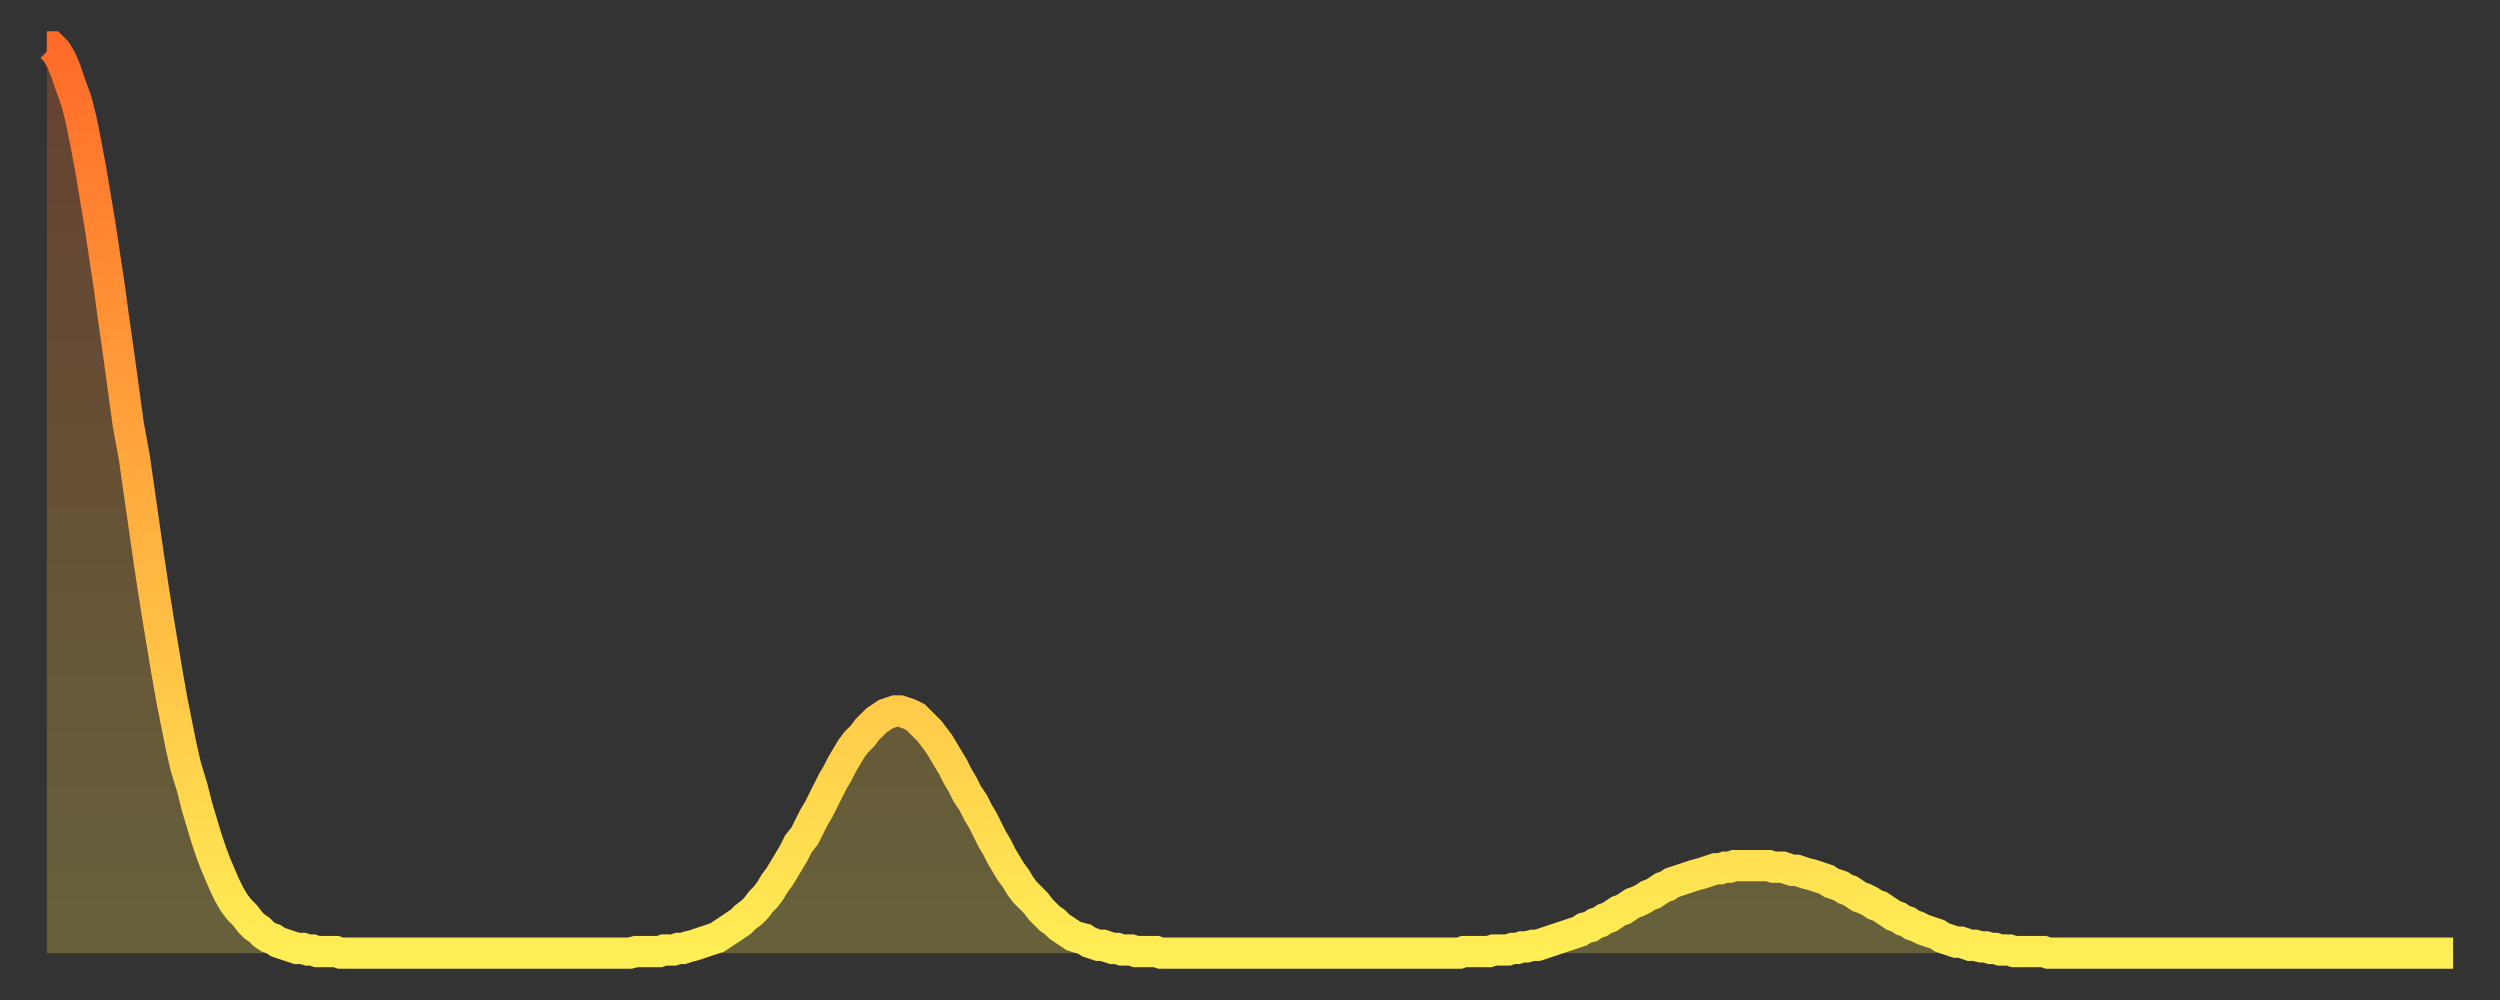
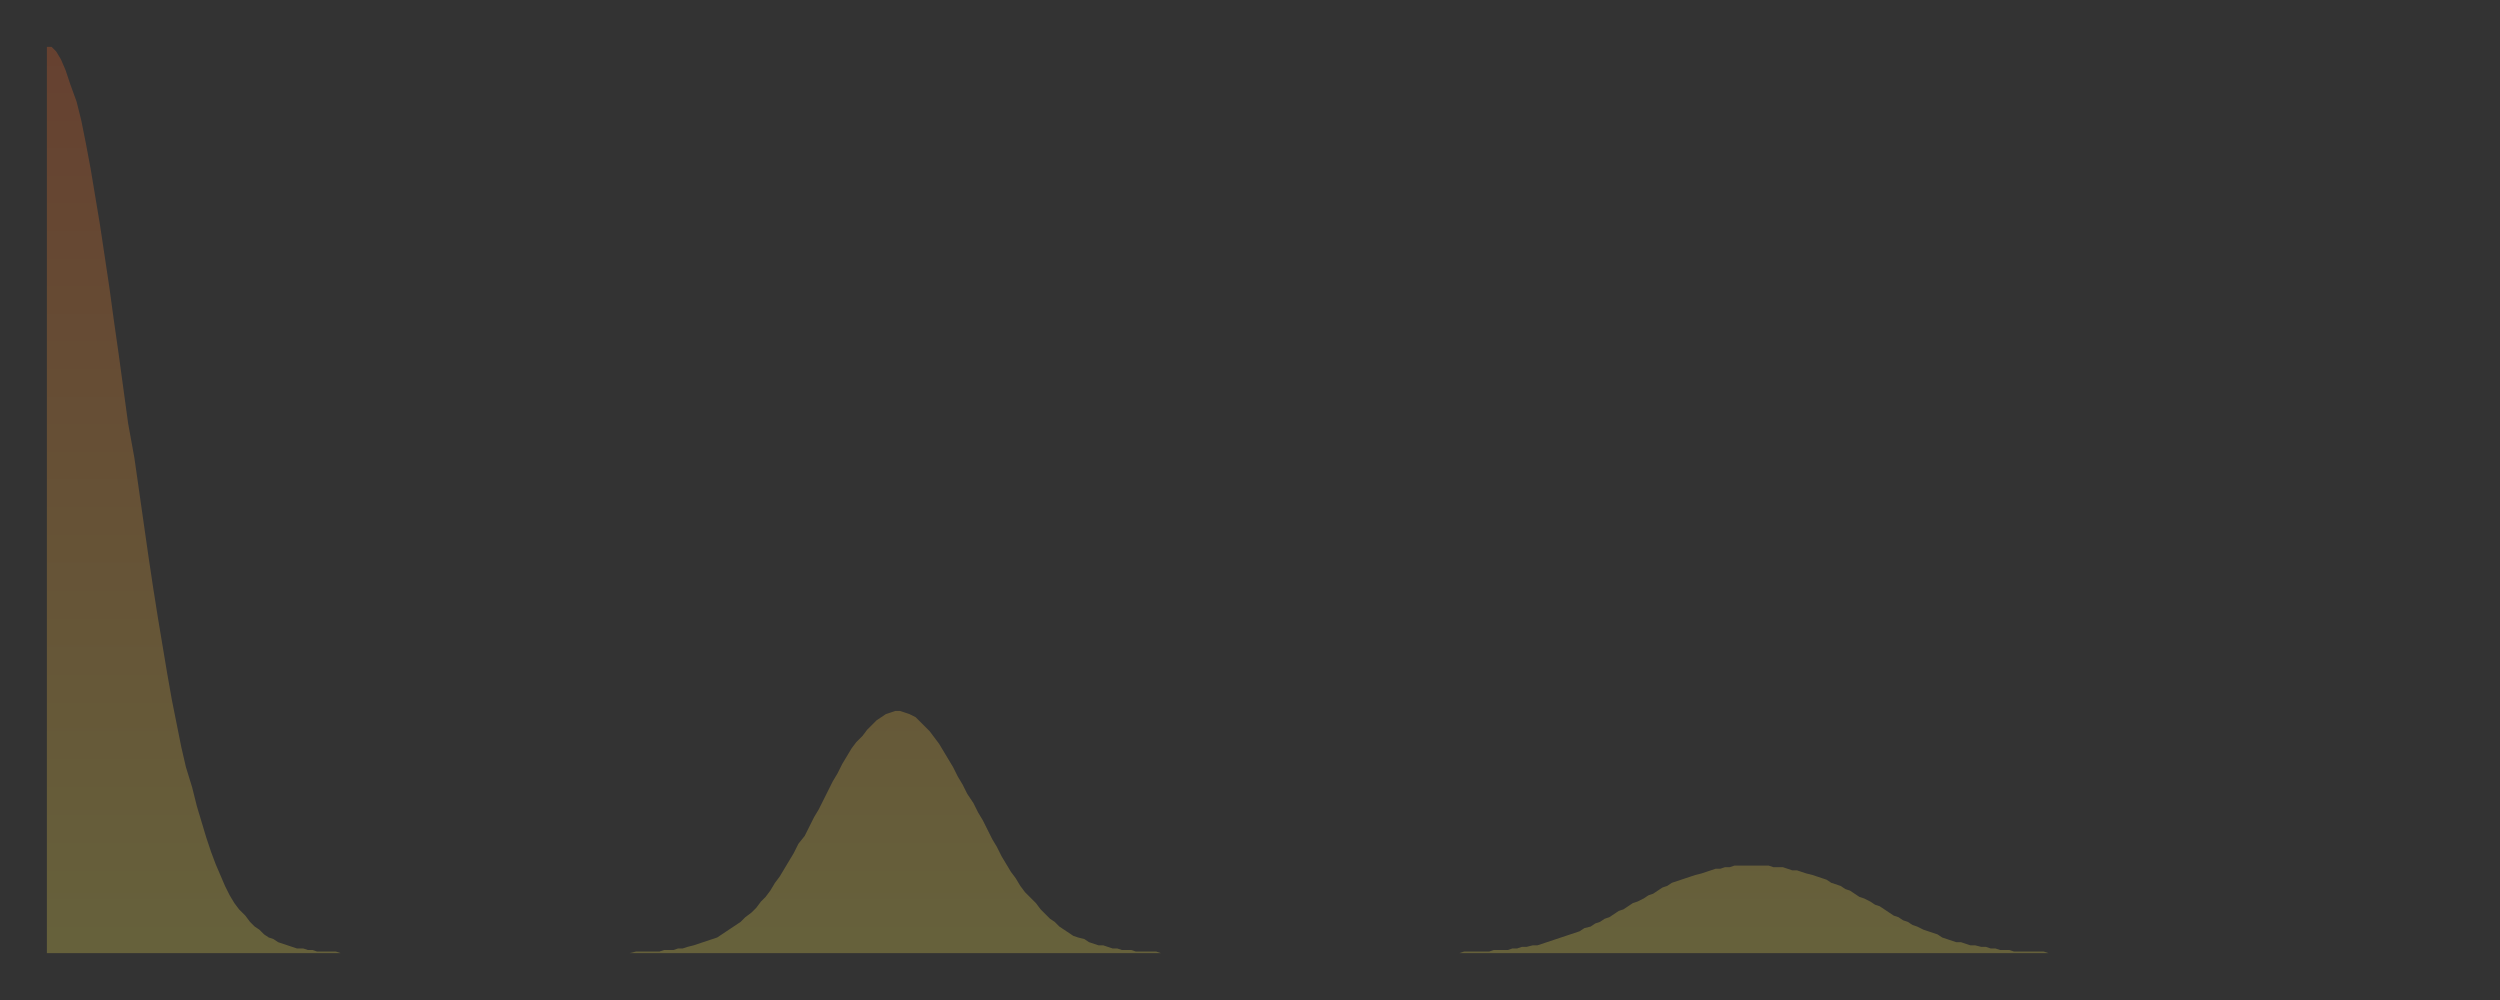
<svg xmlns="http://www.w3.org/2000/svg" baseProfile="full" height="64" version="1.1" width="160">
  <rect width="100%" height="100%" fill="#333333" stroke="none" />
  <defs>
    <linearGradient id="id155126" x1="0" x2="0" y1="0" y2="1">
      <stop offset="0%" stop-color="#ff6b29" />
      <stop offset="50%" stop-color="#ffad3f" />
      <stop offset="100%" stop-color="#ffee55" />
    </linearGradient>
  </defs>
  <g transform="translate(3,3)">
    <g>
-       <path d="M 0.0 0.0 0.3 0.0 0.6 0.3 0.9 0.8 1.2 1.5 1.5 2.4 1.9 3.5 2.2 4.7 2.5 6.2 2.8 7.8 3.1 9.6 3.4 11.4 3.7 13.4 4.0 15.4 4.3 17.6 4.6 19.7 4.9 21.9 5.2 24.1 5.6 26.3 5.9 28.4 6.2 30.5 6.5 32.6 6.8 34.6 7.1 36.5 7.4 38.3 7.7 40.1 8.0 41.8 8.3 43.3 8.6 44.8 8.9 46.1 9.3 47.4 9.6 48.6 9.9 49.6 10.2 50.6 10.5 51.5 10.8 52.3 11.1 53.0 11.4 53.7 11.7 54.3 12.0 54.8 12.3 55.2 12.7 55.6 13.0 56.0 13.3 56.3 13.6 56.5 13.9 56.8 14.2 57.0 14.5 57.1 14.8 57.3 15.1 57.4 15.4 57.5 15.7 57.6 16.0 57.7 16.4 57.7 16.7 57.8 17.0 57.8 17.3 57.9 17.6 57.9 17.9 57.9 18.2 57.9 18.5 57.9 18.8 58.0 19.1 58.0 19.4 58.0 19.8 58.0 20.1 58.0 20.4 58.0 20.7 58.0 21.0 58.0 21.3 58.0 21.6 58.0 21.9 58.0 22.2 58.0 22.5 58.0 22.8 58.0 23.1 58.0 23.5 58.0 23.8 58.0 24.1 58.0 24.4 58.0 24.7 58.0 25.0 58.0 25.3 58.0 25.6 58.0 25.9 58.0 26.2 58.0 26.5 58.0 26.8 58.0 27.2 58.0 27.5 58.0 27.8 58.0 28.1 58.0 28.4 58.0 28.7 58.0 29.0 58.0 29.3 58.0 29.6 58.0 29.9 58.0 30.2 58.0 30.6 58.0 30.9 58.0 31.2 58.0 31.5 58.0 31.8 58.0 32.1 58.0 32.4 58.0 32.7 58.0 33.0 58.0 33.3 58.0 33.6 58.0 33.9 58.0 34.3 58.0 34.6 58.0 34.9 58.0 35.2 58.0 35.5 58.0 35.8 58.0 36.1 58.0 36.4 58.0 36.7 58.0 37.0 58.0 37.3 58.0 37.7 57.9 38.0 57.9 38.3 57.9 38.6 57.9 38.9 57.9 39.2 57.9 39.5 57.8 39.8 57.8 40.1 57.8 40.4 57.7 40.7 57.7 41.0 57.6 41.4 57.5 41.7 57.4 42.0 57.3 42.3 57.2 42.6 57.1 42.9 57.0 43.2 56.8 43.5 56.6 43.8 56.4 44.1 56.2 44.4 56.0 44.7 55.7 45.1 55.4 45.4 55.1 45.7 54.7 46.0 54.4 46.3 54.0 46.6 53.5 46.9 53.1 47.2 52.6 47.5 52.1 47.8 51.6 48.1 51.0 48.5 50.5 48.8 49.9 49.1 49.3 49.4 48.8 49.7 48.2 50.0 47.6 50.3 47.0 50.6 46.5 50.9 45.9 51.2 45.4 51.5 44.9 51.8 44.5 52.2 44.1 52.5 43.7 52.8 43.4 53.1 43.1 53.4 42.9 53.7 42.7 54.0 42.6 54.3 42.5 54.6 42.5 54.9 42.6 55.2 42.7 55.6 42.9 55.9 43.2 56.2 43.5 56.5 43.8 56.8 44.2 57.1 44.6 57.4 45.1 57.7 45.6 58.0 46.1 58.3 46.7 58.6 47.2 58.9 47.8 59.3 48.4 59.6 49.0 59.9 49.5 60.2 50.1 60.5 50.7 60.8 51.2 61.1 51.8 61.4 52.3 61.7 52.8 62.0 53.2 62.3 53.7 62.6 54.1 63.0 54.5 63.3 54.8 63.6 55.2 63.9 55.5 64.2 55.8 64.5 56.0 64.8 56.3 65.1 56.5 65.4 56.7 65.7 56.9 66.0 57.0 66.4 57.1 66.7 57.3 67.0 57.4 67.3 57.5 67.6 57.5 67.9 57.6 68.2 57.7 68.5 57.7 68.8 57.8 69.1 57.8 69.4 57.8 69.7 57.9 70.1 57.9 70.4 57.9 70.7 57.9 71.0 57.9 71.3 58.0 71.6 58.0 71.9 58.0 72.2 58.0 72.5 58.0 72.8 58.0 73.1 58.0 73.5 58.0 73.8 58.0 74.1 58.0 74.4 58.0 74.7 58.0 75.0 58.0 75.3 58.0 75.6 58.0 75.9 58.0 76.2 58.0 76.5 58.0 76.8 58.0 77.2 58.0 77.5 58.0 77.8 58.0 78.1 58.0 78.4 58.0 78.7 58.0 79.0 58.0 79.3 58.0 79.6 58.0 79.9 58.0 80.2 58.0 80.5 58.0 80.9 58.0 81.2 58.0 81.5 58.0 81.8 58.0 82.1 58.0 82.4 58.0 82.7 58.0 83.0 58.0 83.3 58.0 83.6 58.0 83.9 58.0 84.3 58.0 84.6 58.0 84.9 58.0 85.2 58.0 85.5 58.0 85.8 58.0 86.1 58.0 86.4 58.0 86.7 58.0 87.0 58.0 87.3 58.0 87.6 58.0 88.0 58.0 88.3 58.0 88.6 58.0 88.9 58.0 89.2 58.0 89.5 58.0 89.8 58.0 90.1 58.0 90.4 58.0 90.7 57.9 91.0 57.9 91.4 57.9 91.7 57.9 92.0 57.9 92.3 57.9 92.6 57.8 92.9 57.8 93.2 57.8 93.5 57.8 93.8 57.7 94.1 57.7 94.4 57.6 94.7 57.6 95.1 57.5 95.4 57.5 95.7 57.4 96.0 57.3 96.3 57.2 96.6 57.1 96.9 57.0 97.2 56.9 97.5 56.8 97.8 56.7 98.1 56.6 98.4 56.4 98.8 56.3 99.1 56.1 99.4 56.0 99.7 55.8 100.0 55.7 100.3 55.5 100.6 55.3 100.9 55.2 101.2 55.0 101.5 54.8 101.8 54.7 102.2 54.5 102.5 54.3 102.8 54.2 103.1 54.0 103.4 53.8 103.7 53.7 104.0 53.5 104.3 53.4 104.6 53.3 104.9 53.2 105.2 53.1 105.5 53.0 105.9 52.9 106.2 52.8 106.5 52.7 106.8 52.6 107.1 52.6 107.4 52.5 107.7 52.5 108.0 52.4 108.3 52.4 108.6 52.4 108.9 52.4 109.3 52.4 109.6 52.4 109.9 52.4 110.2 52.4 110.5 52.5 110.8 52.5 111.1 52.5 111.4 52.6 111.7 52.7 112.0 52.7 112.3 52.8 112.6 52.9 113.0 53.0 113.3 53.1 113.6 53.2 113.9 53.3 114.2 53.5 114.5 53.6 114.8 53.7 115.1 53.9 115.4 54.0 115.7 54.2 116.0 54.4 116.3 54.5 116.7 54.7 117.0 54.9 117.3 55.0 117.6 55.2 117.9 55.4 118.2 55.6 118.5 55.7 118.8 55.9 119.1 56.0 119.4 56.2 119.7 56.3 120.1 56.5 120.4 56.6 120.7 56.7 121.0 56.8 121.3 57.0 121.6 57.1 121.9 57.2 122.2 57.3 122.5 57.3 122.8 57.4 123.1 57.5 123.4 57.5 123.8 57.6 124.1 57.6 124.4 57.7 124.7 57.7 125.0 57.8 125.3 57.8 125.6 57.8 125.9 57.9 126.2 57.9 126.5 57.9 126.8 57.9 127.2 57.9 127.5 57.9 127.8 57.9 128.1 58.0 128.4 58.0 128.7 58.0 129.0 58.0 129.3 58.0 129.6 58.0 129.9 58.0 130.2 58.0 130.5 58.0 130.9 58.0 131.2 58.0 131.5 58.0 131.8 58.0 132.1 58.0 132.4 58.0 132.7 58.0 133.0 58.0 133.3 58.0 133.6 58.0 133.9 58.0 134.2 58.0 134.6 58.0 134.9 58.0 135.2 58.0 135.5 58.0 135.8 58.0 136.1 58.0 136.4 58.0 136.7 58.0 137.0 58.0 137.3 58.0 137.6 58.0 138.0 58.0 138.3 58.0 138.6 58.0 138.9 58.0 139.2 58.0 139.5 58.0 139.8 58.0 140.1 58.0 140.4 58.0 140.7 58.0 141.0 58.0 141.3 58.0 141.7 58.0 142.0 58.0 142.3 58.0 142.6 58.0 142.9 58.0 143.2 58.0 143.5 58.0 143.8 58.0 144.1 58.0 144.4 58.0 144.7 58.0 145.1 58.0 145.4 58.0 145.7 58.0 146.0 58.0 146.3 58.0 146.6 58.0 146.9 58.0 147.2 58.0 147.5 58.0 147.8 58.0 148.1 58.0 148.4 58.0 148.8 58.0 149.1 58.0 149.4 58.0 149.7 58.0 150.0 58.0 150.3 58.0 150.6 58.0 150.9 58.0 151.2 58.0 151.5 58.0 151.8 58.0 152.1 58.0 152.5 58.0 152.8 58.0 153.1 58.0 153.4 58.0 153.7 58.0 154.0 58.0" fill="none" id="graph-curve" opacity="1" stroke="url(#id155126)" stroke-width="2" />
      <path d="M 0 58 L 0.0 0.0 0.3 0.0 0.6 0.3 0.9 0.8 1.2 1.5 1.5 2.4 1.9 3.5 2.2 4.7 2.5 6.2 2.8 7.8 3.1 9.6 3.4 11.4 3.7 13.4 4.0 15.4 4.3 17.6 4.6 19.7 4.9 21.9 5.2 24.1 5.6 26.3 5.9 28.4 6.2 30.5 6.5 32.6 6.8 34.6 7.1 36.5 7.4 38.3 7.7 40.1 8.0 41.8 8.3 43.3 8.6 44.8 8.9 46.1 9.3 47.4 9.6 48.6 9.9 49.6 10.2 50.6 10.5 51.5 10.8 52.3 11.1 53.0 11.4 53.7 11.7 54.3 12.0 54.8 12.3 55.2 12.7 55.6 13.0 56.0 13.3 56.3 13.6 56.5 13.9 56.8 14.2 57.0 14.5 57.1 14.8 57.3 15.1 57.4 15.4 57.5 15.7 57.6 16.0 57.7 16.4 57.7 16.7 57.8 17.0 57.8 17.3 57.9 17.6 57.9 17.9 57.9 18.2 57.9 18.5 57.9 18.8 58.0 19.1 58.0 19.4 58.0 19.8 58.0 20.1 58.0 20.4 58.0 20.7 58.0 21.0 58.0 21.3 58.0 21.6 58.0 21.9 58.0 22.2 58.0 22.5 58.0 22.8 58.0 23.1 58.0 23.5 58.0 23.8 58.0 24.1 58.0 24.4 58.0 24.7 58.0 25.0 58.0 25.3 58.0 25.6 58.0 25.9 58.0 26.2 58.0 26.5 58.0 26.8 58.0 27.2 58.0 27.5 58.0 27.8 58.0 28.1 58.0 28.4 58.0 28.7 58.0 29.0 58.0 29.3 58.0 29.6 58.0 29.9 58.0 30.2 58.0 30.6 58.0 30.9 58.0 31.2 58.0 31.5 58.0 31.8 58.0 32.1 58.0 32.4 58.0 32.7 58.0 33.0 58.0 33.3 58.0 33.6 58.0 33.9 58.0 34.3 58.0 34.6 58.0 34.9 58.0 35.2 58.0 35.5 58.0 35.8 58.0 36.1 58.0 36.4 58.0 36.7 58.0 37.0 58.0 37.3 58.0 37.7 57.9 38.0 57.9 38.3 57.9 38.6 57.9 38.9 57.9 39.2 57.9 39.5 57.8 39.8 57.8 40.1 57.8 40.4 57.7 40.7 57.7 41.0 57.6 41.4 57.5 41.7 57.4 42.0 57.3 42.3 57.2 42.6 57.1 42.9 57.0 43.2 56.8 43.5 56.6 43.8 56.4 44.1 56.2 44.4 56.0 44.7 55.7 45.1 55.4 45.4 55.1 45.7 54.7 46.0 54.4 46.3 54.0 46.6 53.5 46.9 53.1 47.2 52.6 47.5 52.1 47.8 51.6 48.1 51.0 48.5 50.5 48.8 49.9 49.1 49.3 49.4 48.8 49.7 48.2 50.0 47.6 50.3 47.0 50.6 46.5 50.9 45.9 51.2 45.4 51.5 44.9 51.8 44.5 52.2 44.1 52.5 43.7 52.8 43.4 53.1 43.1 53.4 42.9 53.7 42.7 54.0 42.6 54.3 42.5 54.6 42.5 54.9 42.6 55.2 42.7 55.6 42.9 55.9 43.2 56.2 43.5 56.5 43.8 56.8 44.2 57.1 44.6 57.4 45.1 57.7 45.6 58.0 46.1 58.3 46.7 58.6 47.2 58.9 47.8 59.3 48.4 59.6 49.0 59.9 49.5 60.2 50.1 60.5 50.7 60.8 51.2 61.1 51.8 61.4 52.3 61.7 52.8 62.0 53.2 62.3 53.7 62.6 54.1 63.0 54.5 63.3 54.8 63.6 55.2 63.9 55.5 64.2 55.8 64.5 56.0 64.8 56.3 65.1 56.5 65.4 56.7 65.7 56.9 66.0 57.0 66.4 57.1 66.7 57.3 67.0 57.4 67.3 57.5 67.6 57.5 67.9 57.6 68.2 57.7 68.5 57.7 68.8 57.8 69.1 57.8 69.4 57.8 69.7 57.9 70.1 57.9 70.4 57.9 70.7 57.9 71.0 57.9 71.3 58.0 71.6 58.0 71.9 58.0 72.2 58.0 72.5 58.0 72.8 58.0 73.1 58.0 73.5 58.0 73.8 58.0 74.1 58.0 74.4 58.0 74.7 58.0 75.0 58.0 75.3 58.0 75.6 58.0 75.9 58.0 76.2 58.0 76.5 58.0 76.8 58.0 77.2 58.0 77.5 58.0 77.8 58.0 78.1 58.0 78.4 58.0 78.7 58.0 79.0 58.0 79.3 58.0 79.6 58.0 79.9 58.0 80.2 58.0 80.5 58.0 80.9 58.0 81.2 58.0 81.5 58.0 81.8 58.0 82.1 58.0 82.4 58.0 82.7 58.0 83.0 58.0 83.3 58.0 83.6 58.0 83.9 58.0 84.3 58.0 84.6 58.0 84.9 58.0 85.2 58.0 85.5 58.0 85.8 58.0 86.1 58.0 86.4 58.0 86.7 58.0 87.0 58.0 87.3 58.0 87.6 58.0 88.0 58.0 88.3 58.0 88.6 58.0 88.9 58.0 89.2 58.0 89.5 58.0 89.8 58.0 90.1 58.0 90.4 58.0 90.7 57.9 91.0 57.9 91.4 57.9 91.7 57.9 92.0 57.9 92.3 57.9 92.6 57.8 92.9 57.8 93.2 57.8 93.5 57.8 93.8 57.7 94.1 57.7 94.4 57.6 94.7 57.6 95.1 57.5 95.4 57.5 95.7 57.4 96.0 57.3 96.3 57.2 96.6 57.1 96.9 57.0 97.2 56.9 97.5 56.8 97.8 56.7 98.1 56.6 98.4 56.4 98.8 56.3 99.1 56.1 99.4 56.0 99.7 55.8 100.0 55.7 100.3 55.5 100.6 55.3 100.9 55.2 101.2 55.0 101.5 54.8 101.8 54.7 102.2 54.5 102.5 54.3 102.8 54.2 103.1 54.0 103.4 53.8 103.7 53.7 104.0 53.5 104.3 53.4 104.6 53.3 104.9 53.2 105.2 53.1 105.5 53.0 105.9 52.9 106.2 52.8 106.5 52.7 106.8 52.6 107.1 52.6 107.4 52.5 107.7 52.5 108.0 52.4 108.3 52.4 108.6 52.4 108.9 52.4 109.3 52.4 109.6 52.4 109.9 52.4 110.2 52.4 110.5 52.5 110.8 52.5 111.1 52.5 111.4 52.6 111.7 52.7 112.0 52.7 112.3 52.8 112.6 52.9 113.0 53.0 113.3 53.1 113.6 53.2 113.9 53.3 114.2 53.5 114.5 53.6 114.8 53.7 115.1 53.9 115.4 54.0 115.7 54.2 116.0 54.4 116.3 54.5 116.7 54.7 117.0 54.9 117.3 55.0 117.6 55.2 117.9 55.4 118.2 55.6 118.5 55.7 118.8 55.9 119.1 56.0 119.4 56.2 119.7 56.3 120.1 56.5 120.4 56.6 120.7 56.7 121.0 56.8 121.3 57.0 121.6 57.1 121.9 57.2 122.2 57.3 122.5 57.3 122.8 57.4 123.1 57.5 123.4 57.5 123.8 57.6 124.1 57.6 124.4 57.7 124.7 57.7 125.0 57.8 125.3 57.8 125.6 57.8 125.9 57.9 126.2 57.9 126.5 57.9 126.8 57.9 127.2 57.9 127.5 57.9 127.8 57.9 128.1 58.0 128.4 58.0 128.7 58.0 129.0 58.0 129.3 58.0 129.6 58.0 129.9 58.0 130.2 58.0 130.5 58.0 130.9 58.0 131.2 58.0 131.5 58.0 131.8 58.0 132.1 58.0 132.4 58.0 132.7 58.0 133.0 58.0 133.3 58.0 133.6 58.0 133.9 58.0 134.2 58.0 134.6 58.0 134.9 58.0 135.2 58.0 135.5 58.0 135.8 58.0 136.1 58.0 136.4 58.0 136.7 58.0 137.0 58.0 137.3 58.0 137.6 58.0 138.0 58.0 138.3 58.0 138.6 58.0 138.9 58.0 139.2 58.0 139.5 58.0 139.8 58.0 140.1 58.0 140.4 58.0 140.7 58.0 141.0 58.0 141.3 58.0 141.7 58.0 142.0 58.0 142.3 58.0 142.6 58.0 142.9 58.0 143.2 58.0 143.5 58.0 143.8 58.0 144.1 58.0 144.4 58.0 144.7 58.0 145.1 58.0 145.4 58.0 145.7 58.0 146.0 58.0 146.3 58.0 146.6 58.0 146.9 58.0 147.2 58.0 147.5 58.0 147.8 58.0 148.1 58.0 148.4 58.0 148.8 58.0 149.1 58.0 149.4 58.0 149.7 58.0 150.0 58.0 150.3 58.0 150.6 58.0 150.9 58.0 151.2 58.0 151.5 58.0 151.8 58.0 152.1 58.0 152.5 58.0 152.8 58.0 153.1 58.0 153.4 58.0 153.7 58.0 154.0 58.0 154 58" fill="url(#id155126)" fill-opacity=".25" id="graph-shadow" />
    </g>
  </g>
</svg>